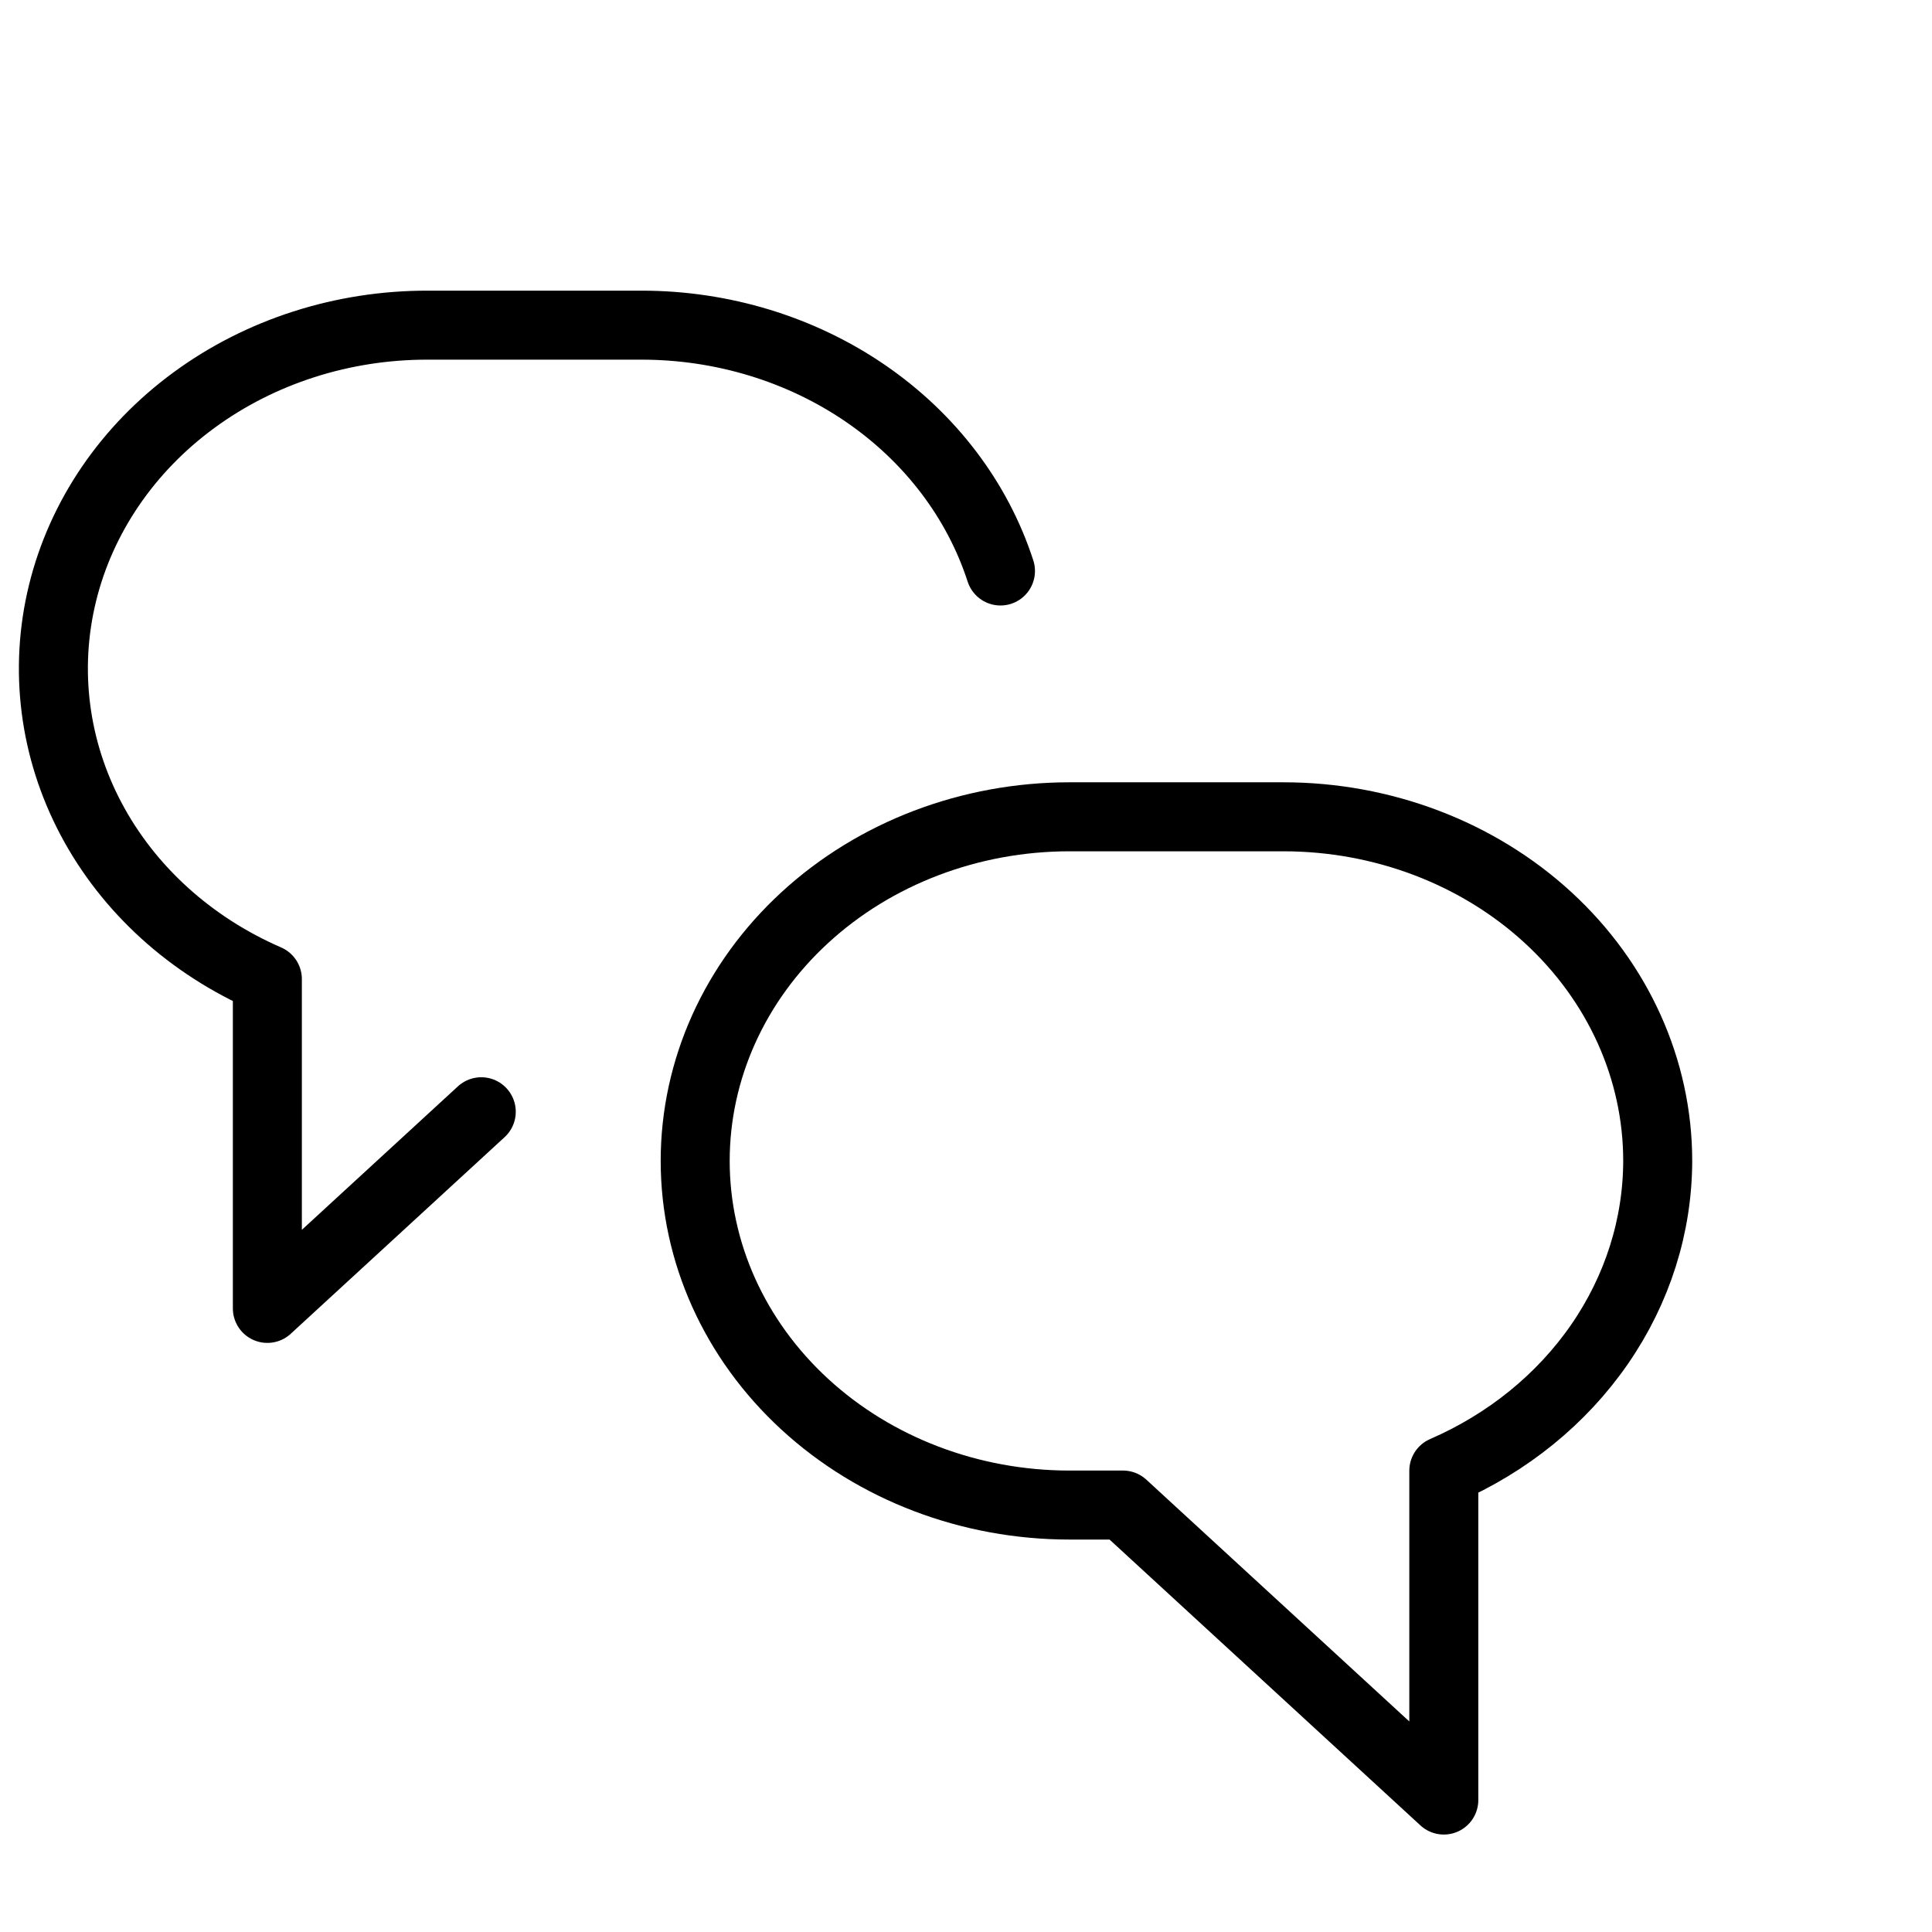
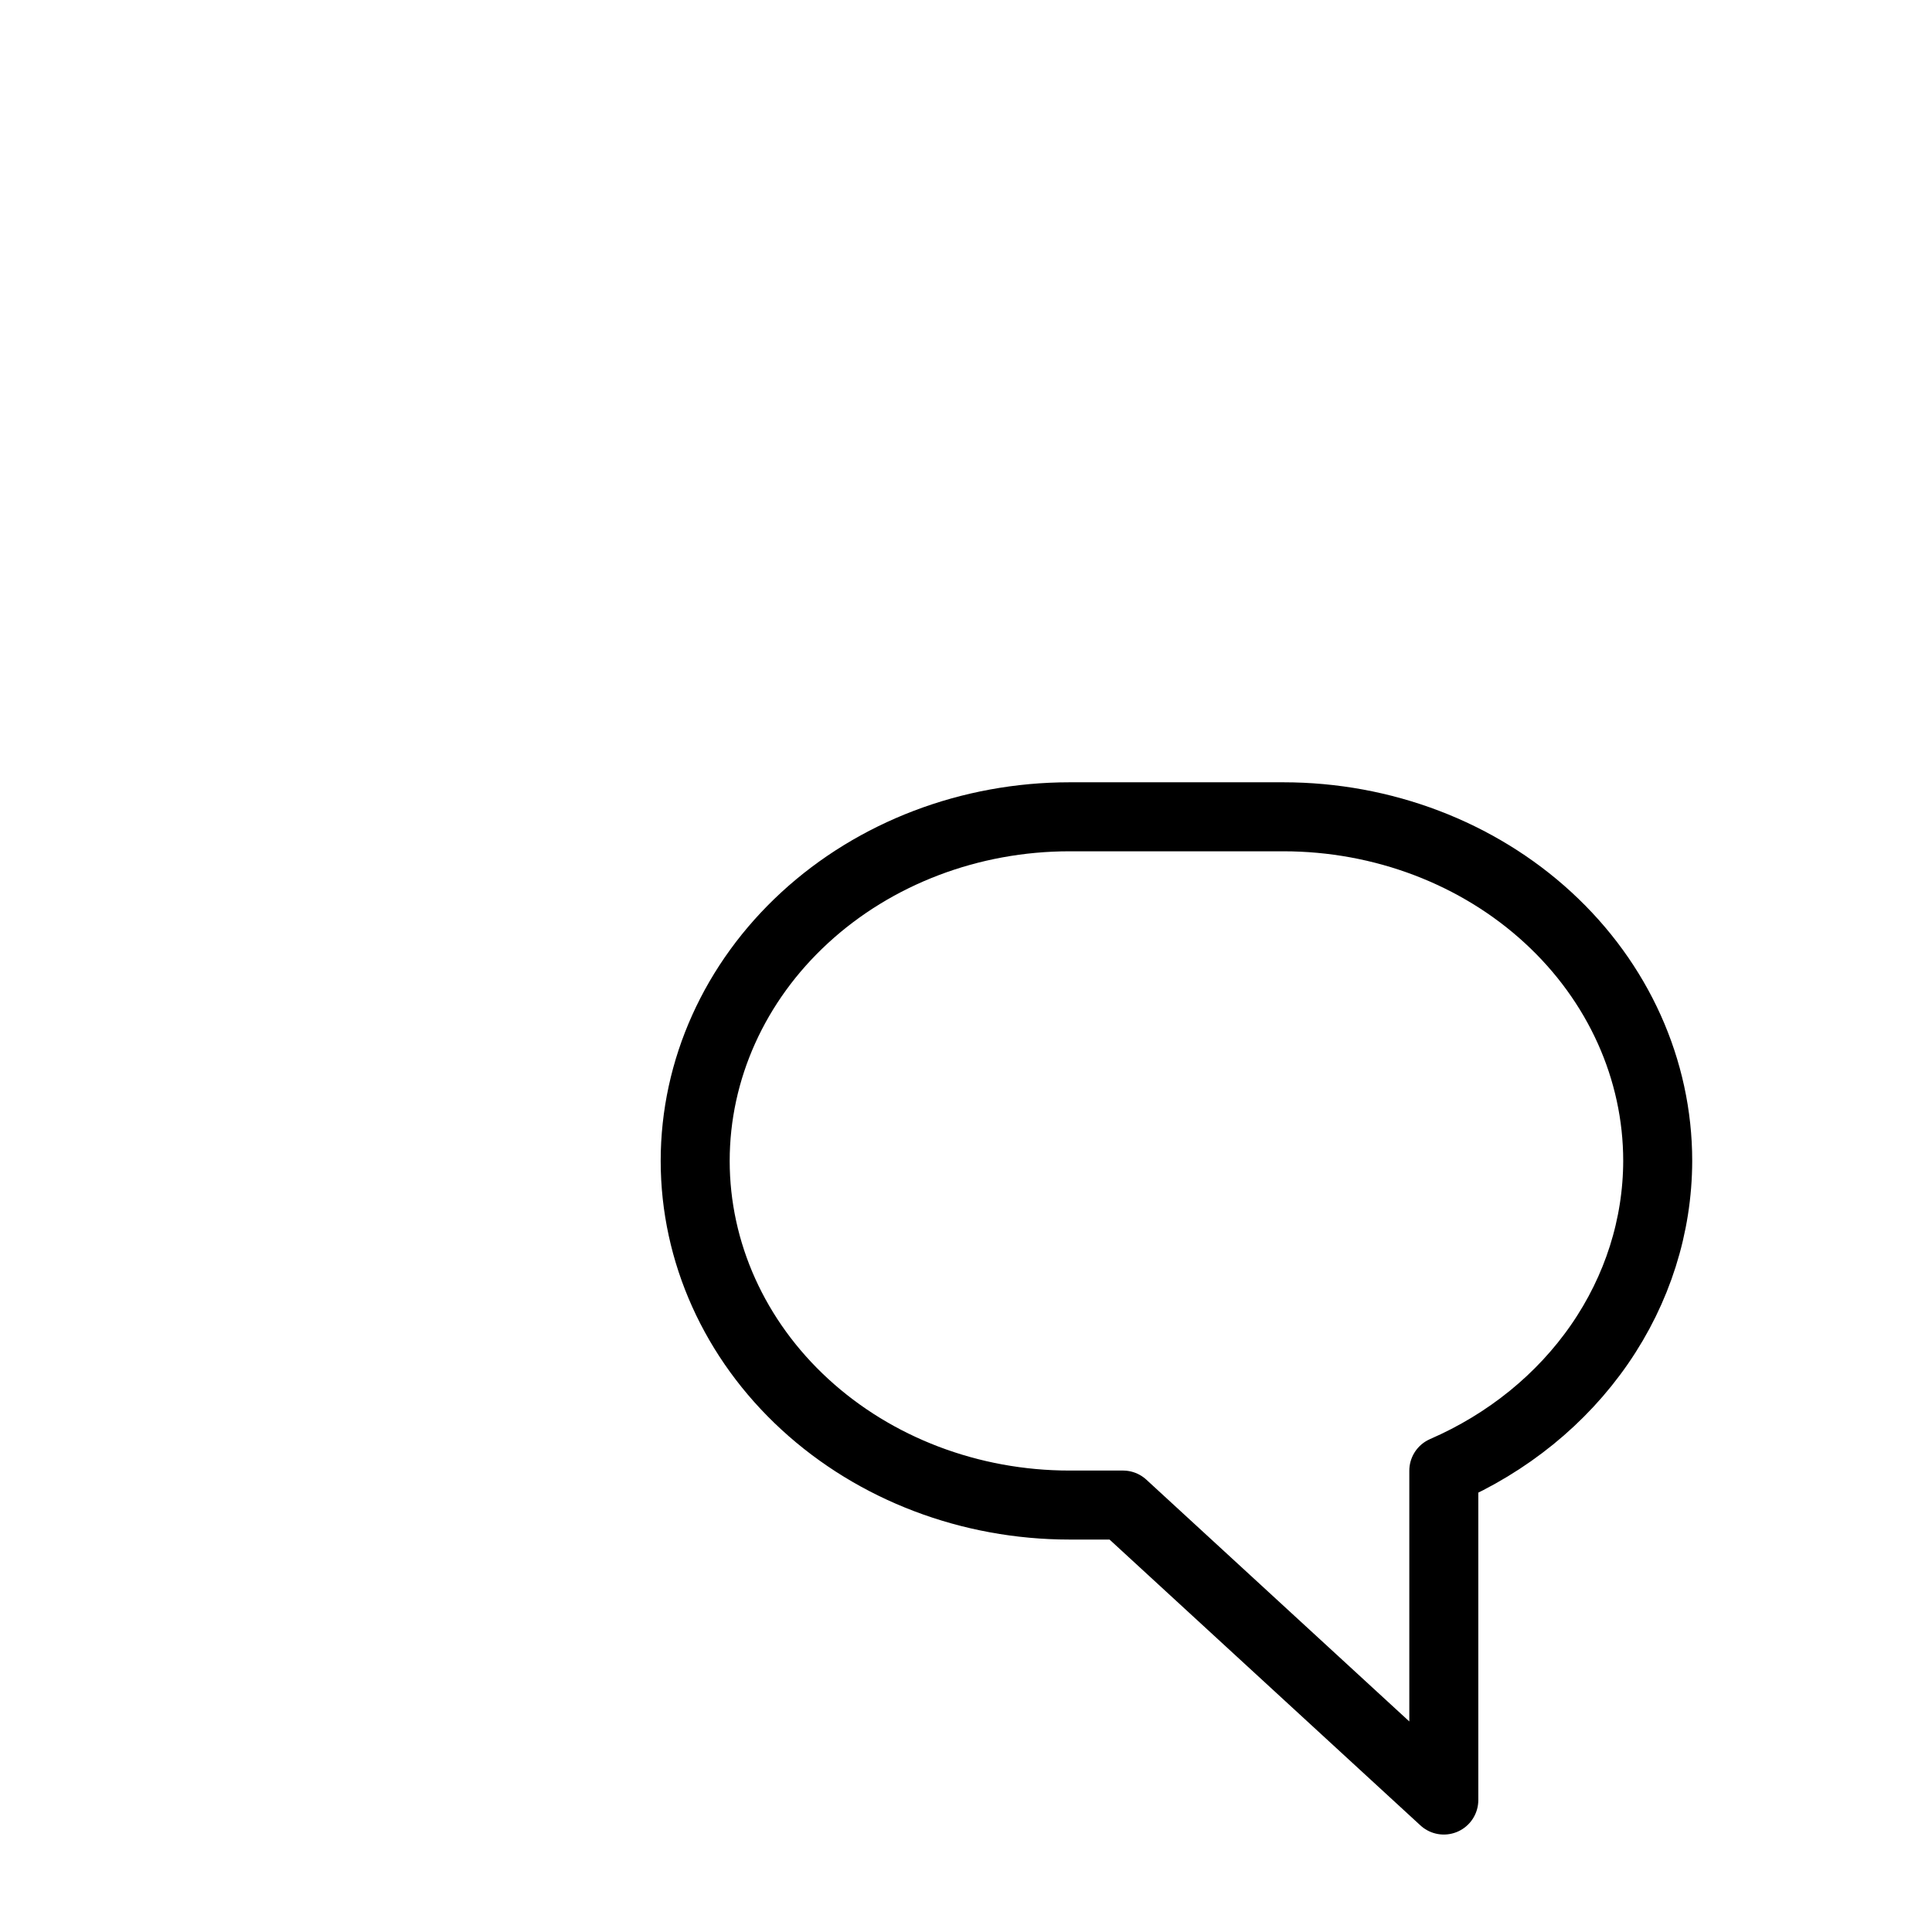
<svg xmlns="http://www.w3.org/2000/svg" width="70" height="70" viewBox="0 0 70 70" fill="none">
  <path d="M60.062 42.062C60.062 38.756 58.634 35.584 56.09 33.246C53.547 30.907 50.097 29.594 46.5 29.594H38.75C35.153 29.594 31.703 30.907 29.16 33.246C26.616 35.584 25.188 38.756 25.188 42.062C25.188 45.369 26.616 48.541 29.16 50.879C31.703 53.218 35.153 54.531 38.75 54.531H40.688L52.312 65.219V53.287C54.627 52.281 56.583 50.693 57.955 48.706C59.327 46.719 60.057 44.416 60.062 42.062Z" stroke="black" stroke-width="2.5" stroke-linecap="round" stroke-linejoin="round" />
-   <path d="M17.437 40.281L9.687 47.406V35.474C6.905 34.266 4.653 32.222 3.304 29.679C1.955 27.136 1.589 24.246 2.266 21.486C2.943 18.726 4.623 16.261 7.029 14.497C9.435 12.732 12.422 11.775 15.5 11.781H23.25C26.171 11.782 29.014 12.649 31.356 14.253C33.698 15.858 35.414 18.114 36.249 20.688" stroke="black" stroke-width="2.5" stroke-linecap="round" stroke-linejoin="round" />
</svg>